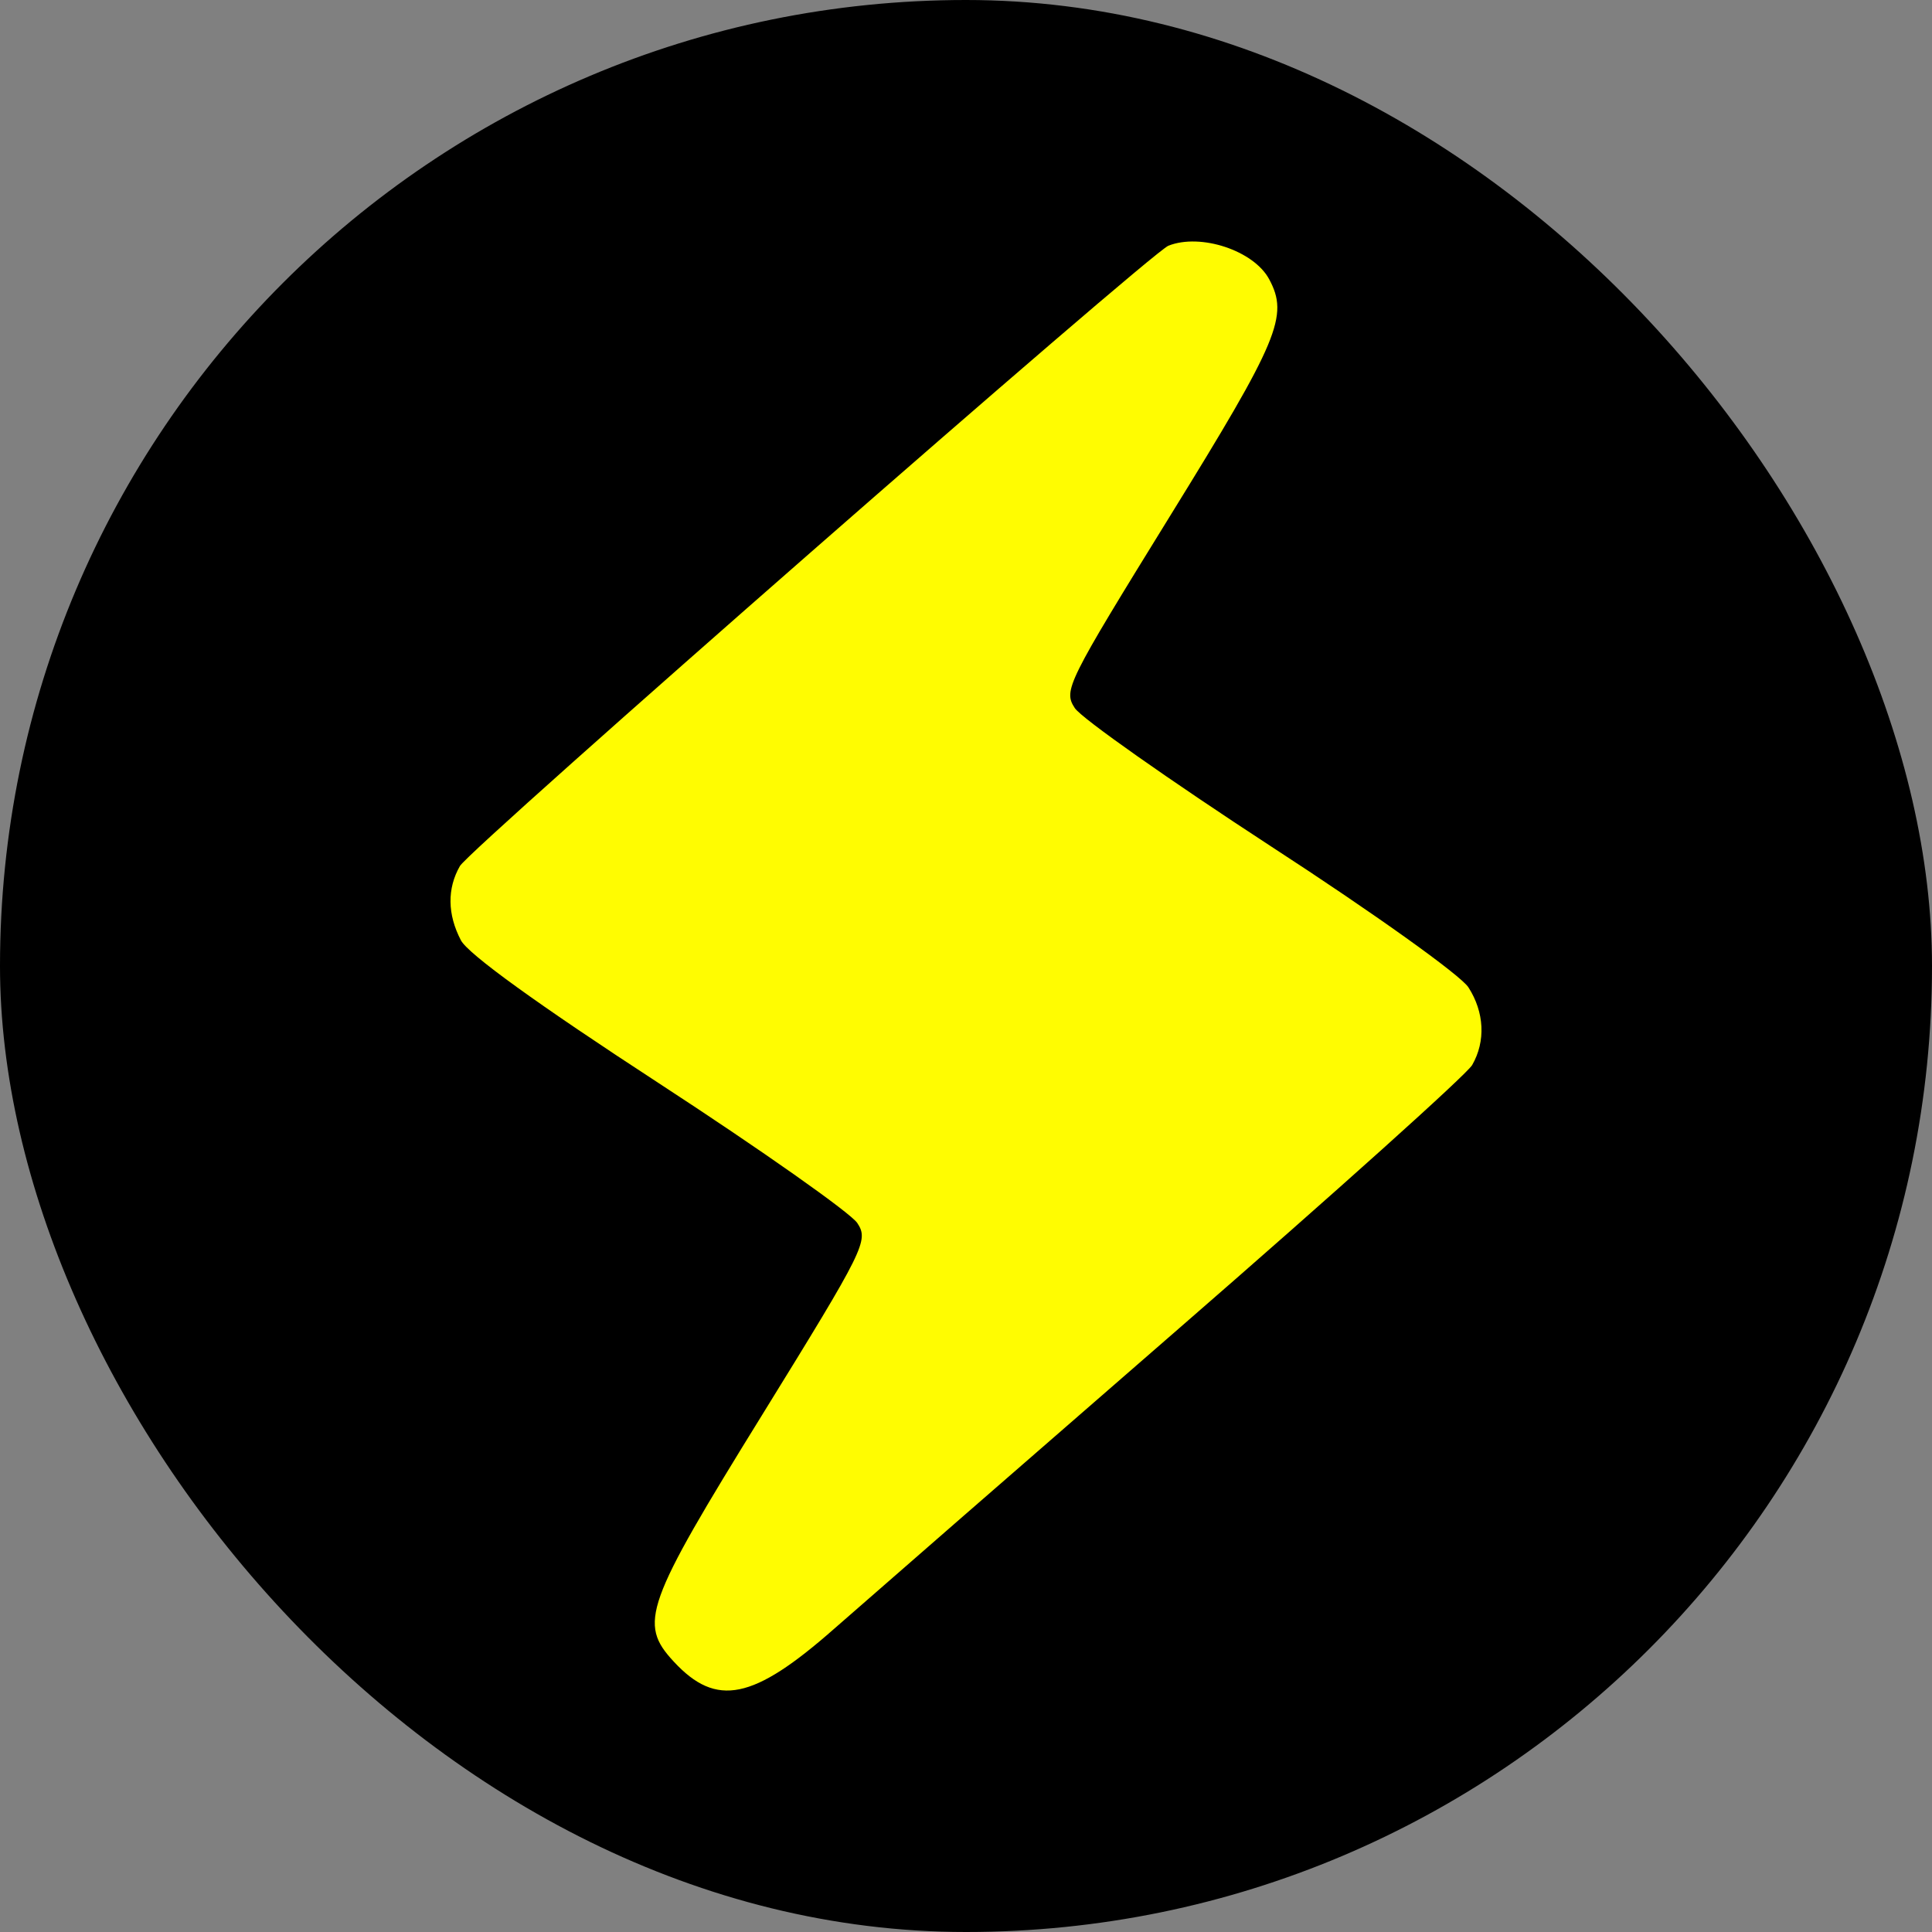
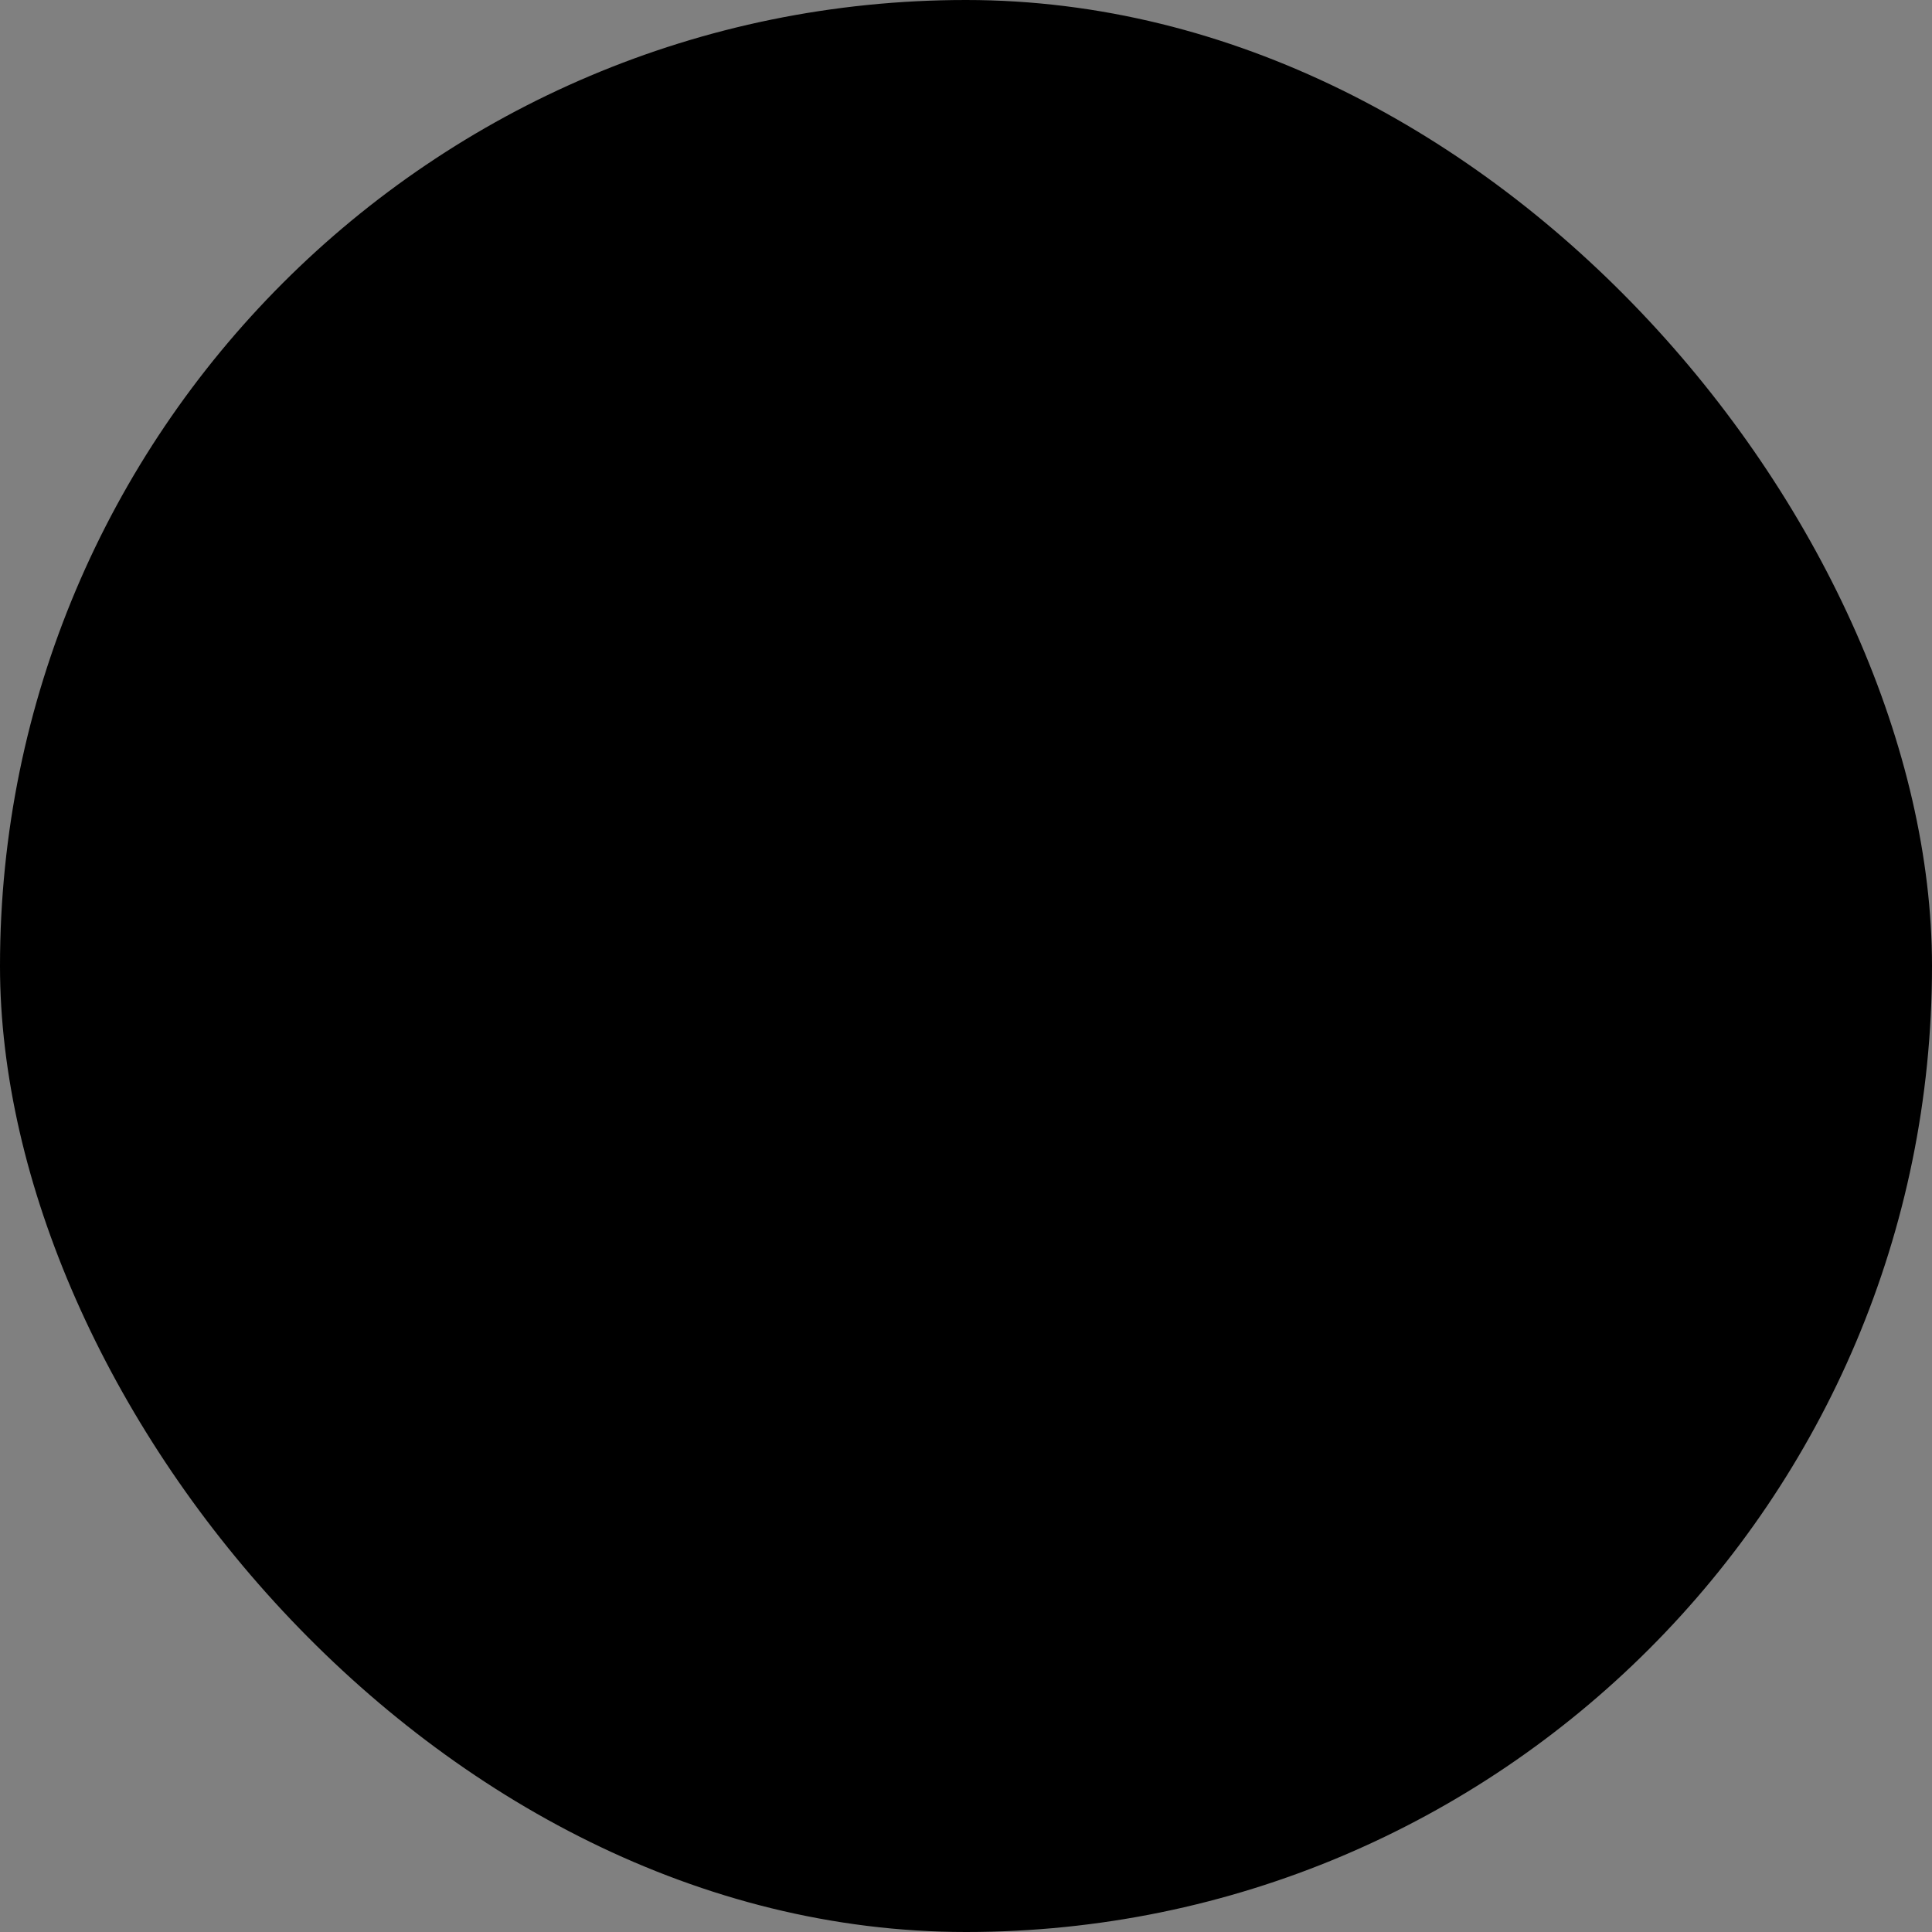
<svg xmlns="http://www.w3.org/2000/svg" width="16" height="16" viewBox="0 0 16 16" fill="none">
  <rect x="0" y="0" width="16" height="16" fill="#808080" stroke="none" />
  <rect width="16" height="16" rx="8" fill="black" />
-   <path fill-rule="evenodd" clip-rule="evenodd" d="M9.676 2.035C9.525 2.096 3.891 7.027 3.809 7.172C3.702 7.358 3.705 7.573 3.817 7.787C3.877 7.901 4.451 8.316 5.455 8.97C6.305 9.524 7.046 10.046 7.1 10.129C7.195 10.274 7.164 10.338 6.311 11.719C5.34 13.289 5.285 13.443 5.58 13.761C5.933 14.142 6.237 14.08 6.908 13.489C7.186 13.245 8.47 12.126 9.763 11.002C11.055 9.879 12.148 8.897 12.192 8.82C12.305 8.623 12.293 8.383 12.161 8.177C12.097 8.077 11.38 7.564 10.524 7.008C9.687 6.462 8.956 5.948 8.901 5.864C8.805 5.717 8.835 5.658 9.69 4.273C10.591 2.815 10.674 2.617 10.511 2.313C10.384 2.075 9.943 1.929 9.676 2.035Z" fill="#FFFC01" />
</svg>